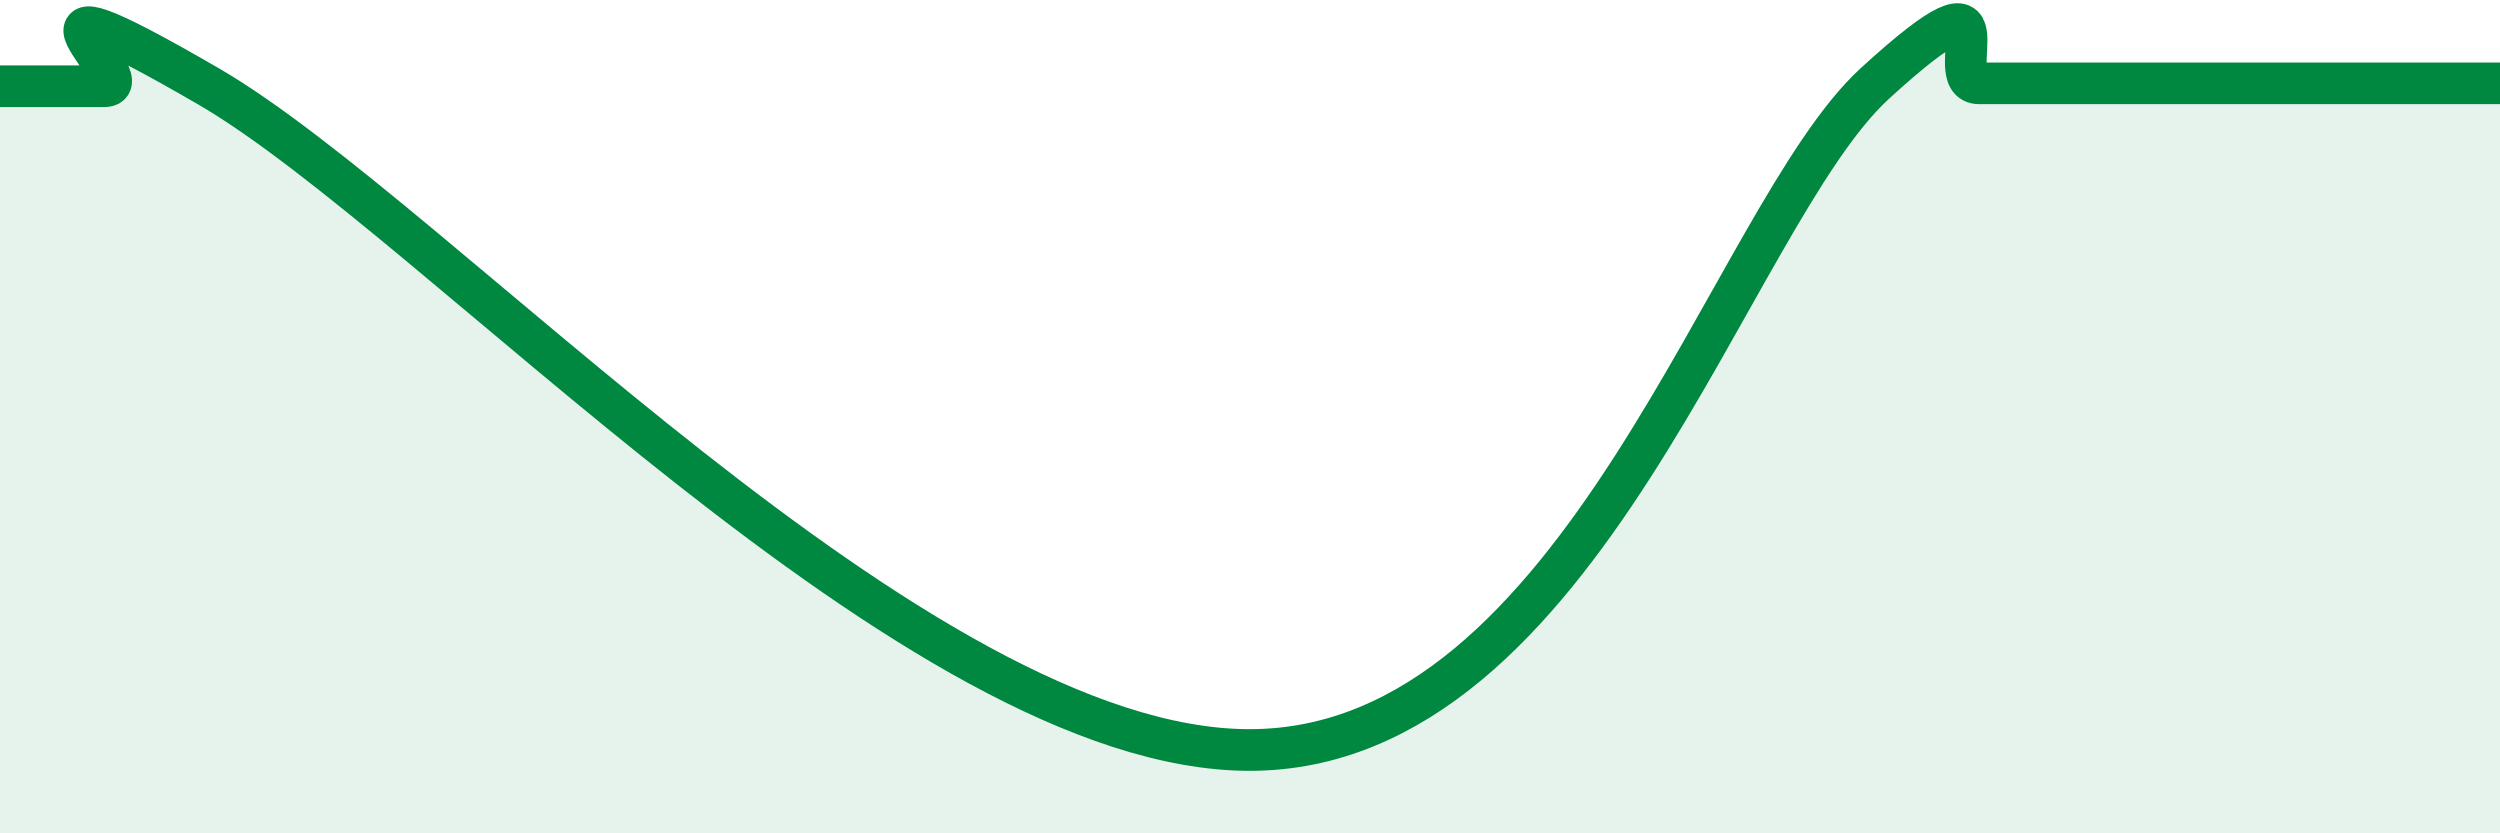
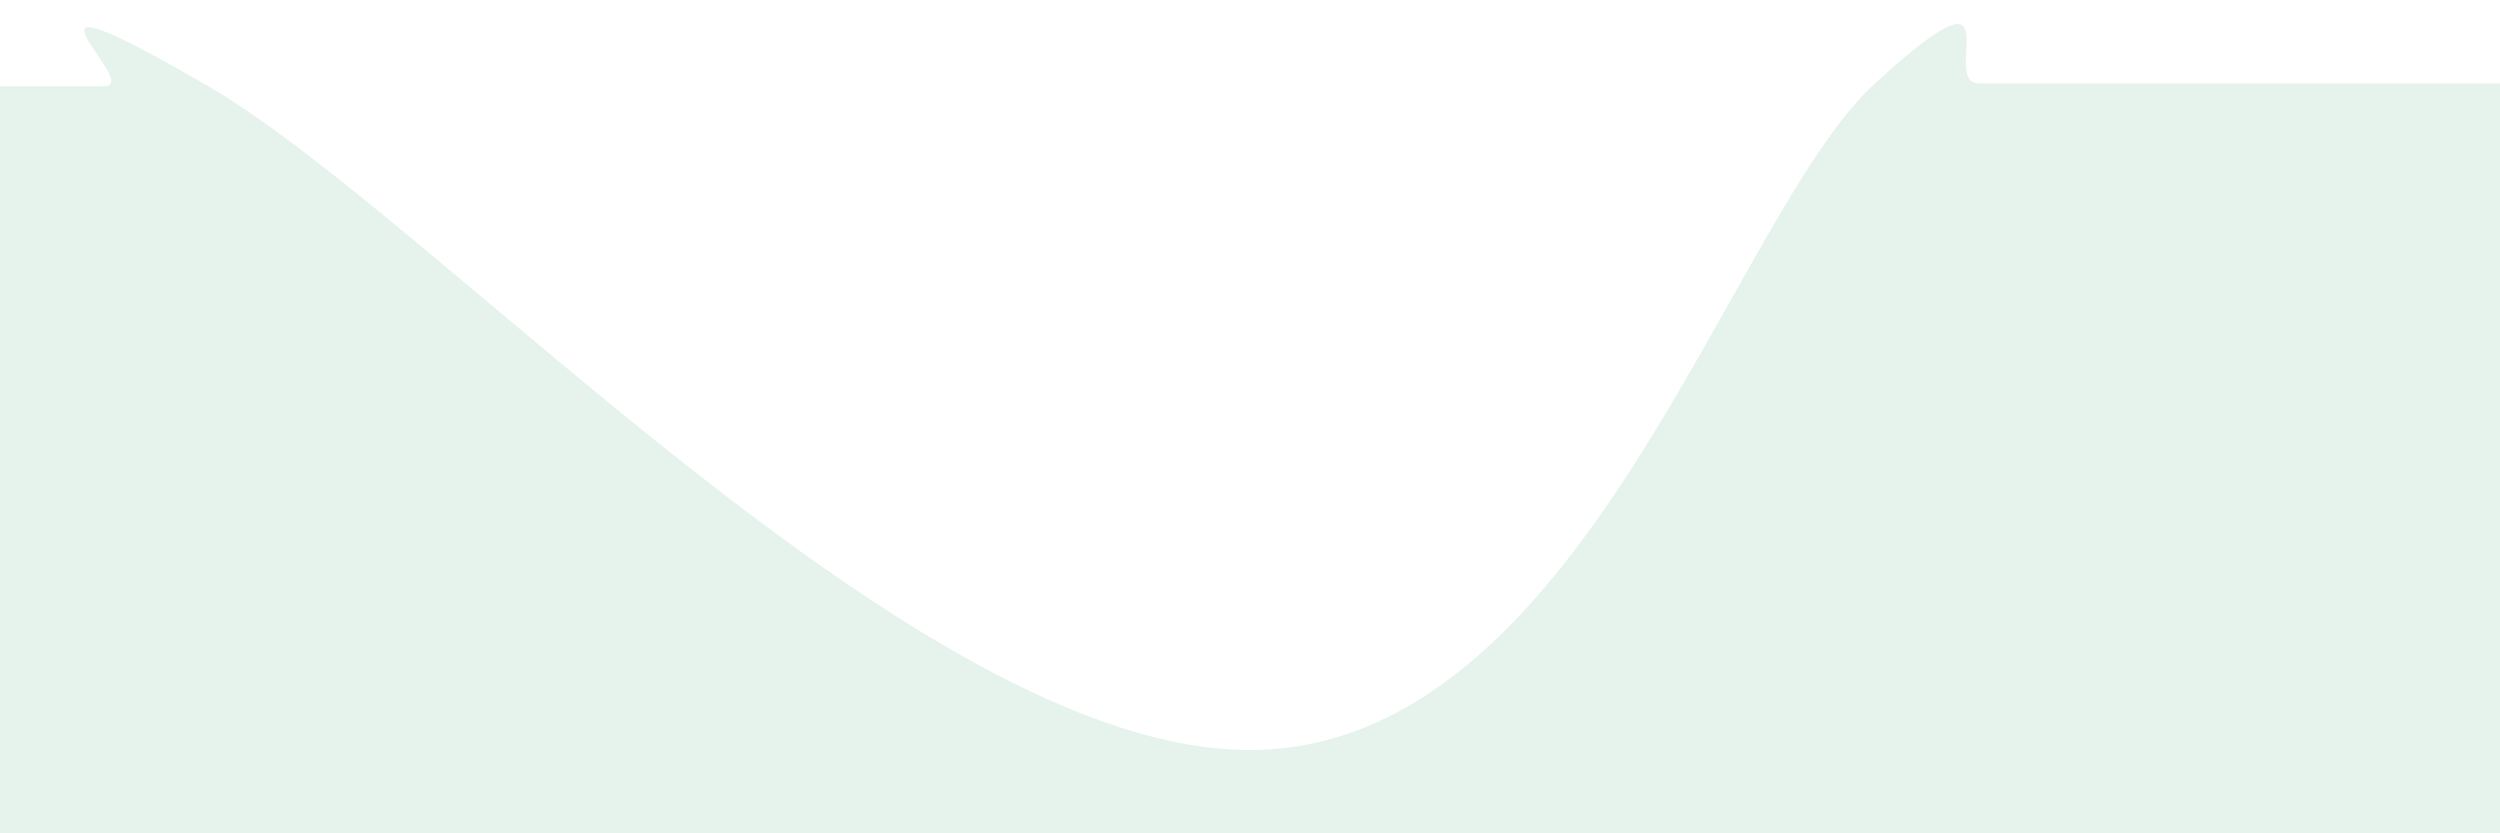
<svg xmlns="http://www.w3.org/2000/svg" width="60" height="20" viewBox="0 0 60 20">
  <path d="M 0,2.07 C 0.5,2.07 1.5,2.07 2.5,2.07 C 3.5,2.07 -0.5,-1.12 5,2.07 C 10.5,5.26 22,18.01 30,18 C 38,17.99 41.5,5.2 45,2 C 48.5,-1.2 46.5,2 47.5,2 C 48.5,2 49,2 50,2 C 51,2 51.5,2 52.5,2 C 53.5,2 53.5,2 55,2 C 56.5,2 59,2 60,2L60 20L0 20Z" fill="#008740" opacity="0.1" stroke-linecap="round" stroke-linejoin="round" />
-   <path d="M 0,2.07 C 0.5,2.07 1.5,2.07 2.5,2.07 C 3.5,2.07 -0.5,-1.12 5,2.07 C 10.5,5.26 22,18.01 30,18 C 38,17.99 41.5,5.2 45,2 C 48.5,-1.2 46.5,2 47.5,2 C 48.5,2 49,2 50,2 C 51,2 51.5,2 52.5,2 C 53.5,2 53.5,2 55,2 C 56.5,2 59,2 60,2" stroke="#008740" stroke-width="1" fill="none" stroke-linecap="round" stroke-linejoin="round" />
</svg>